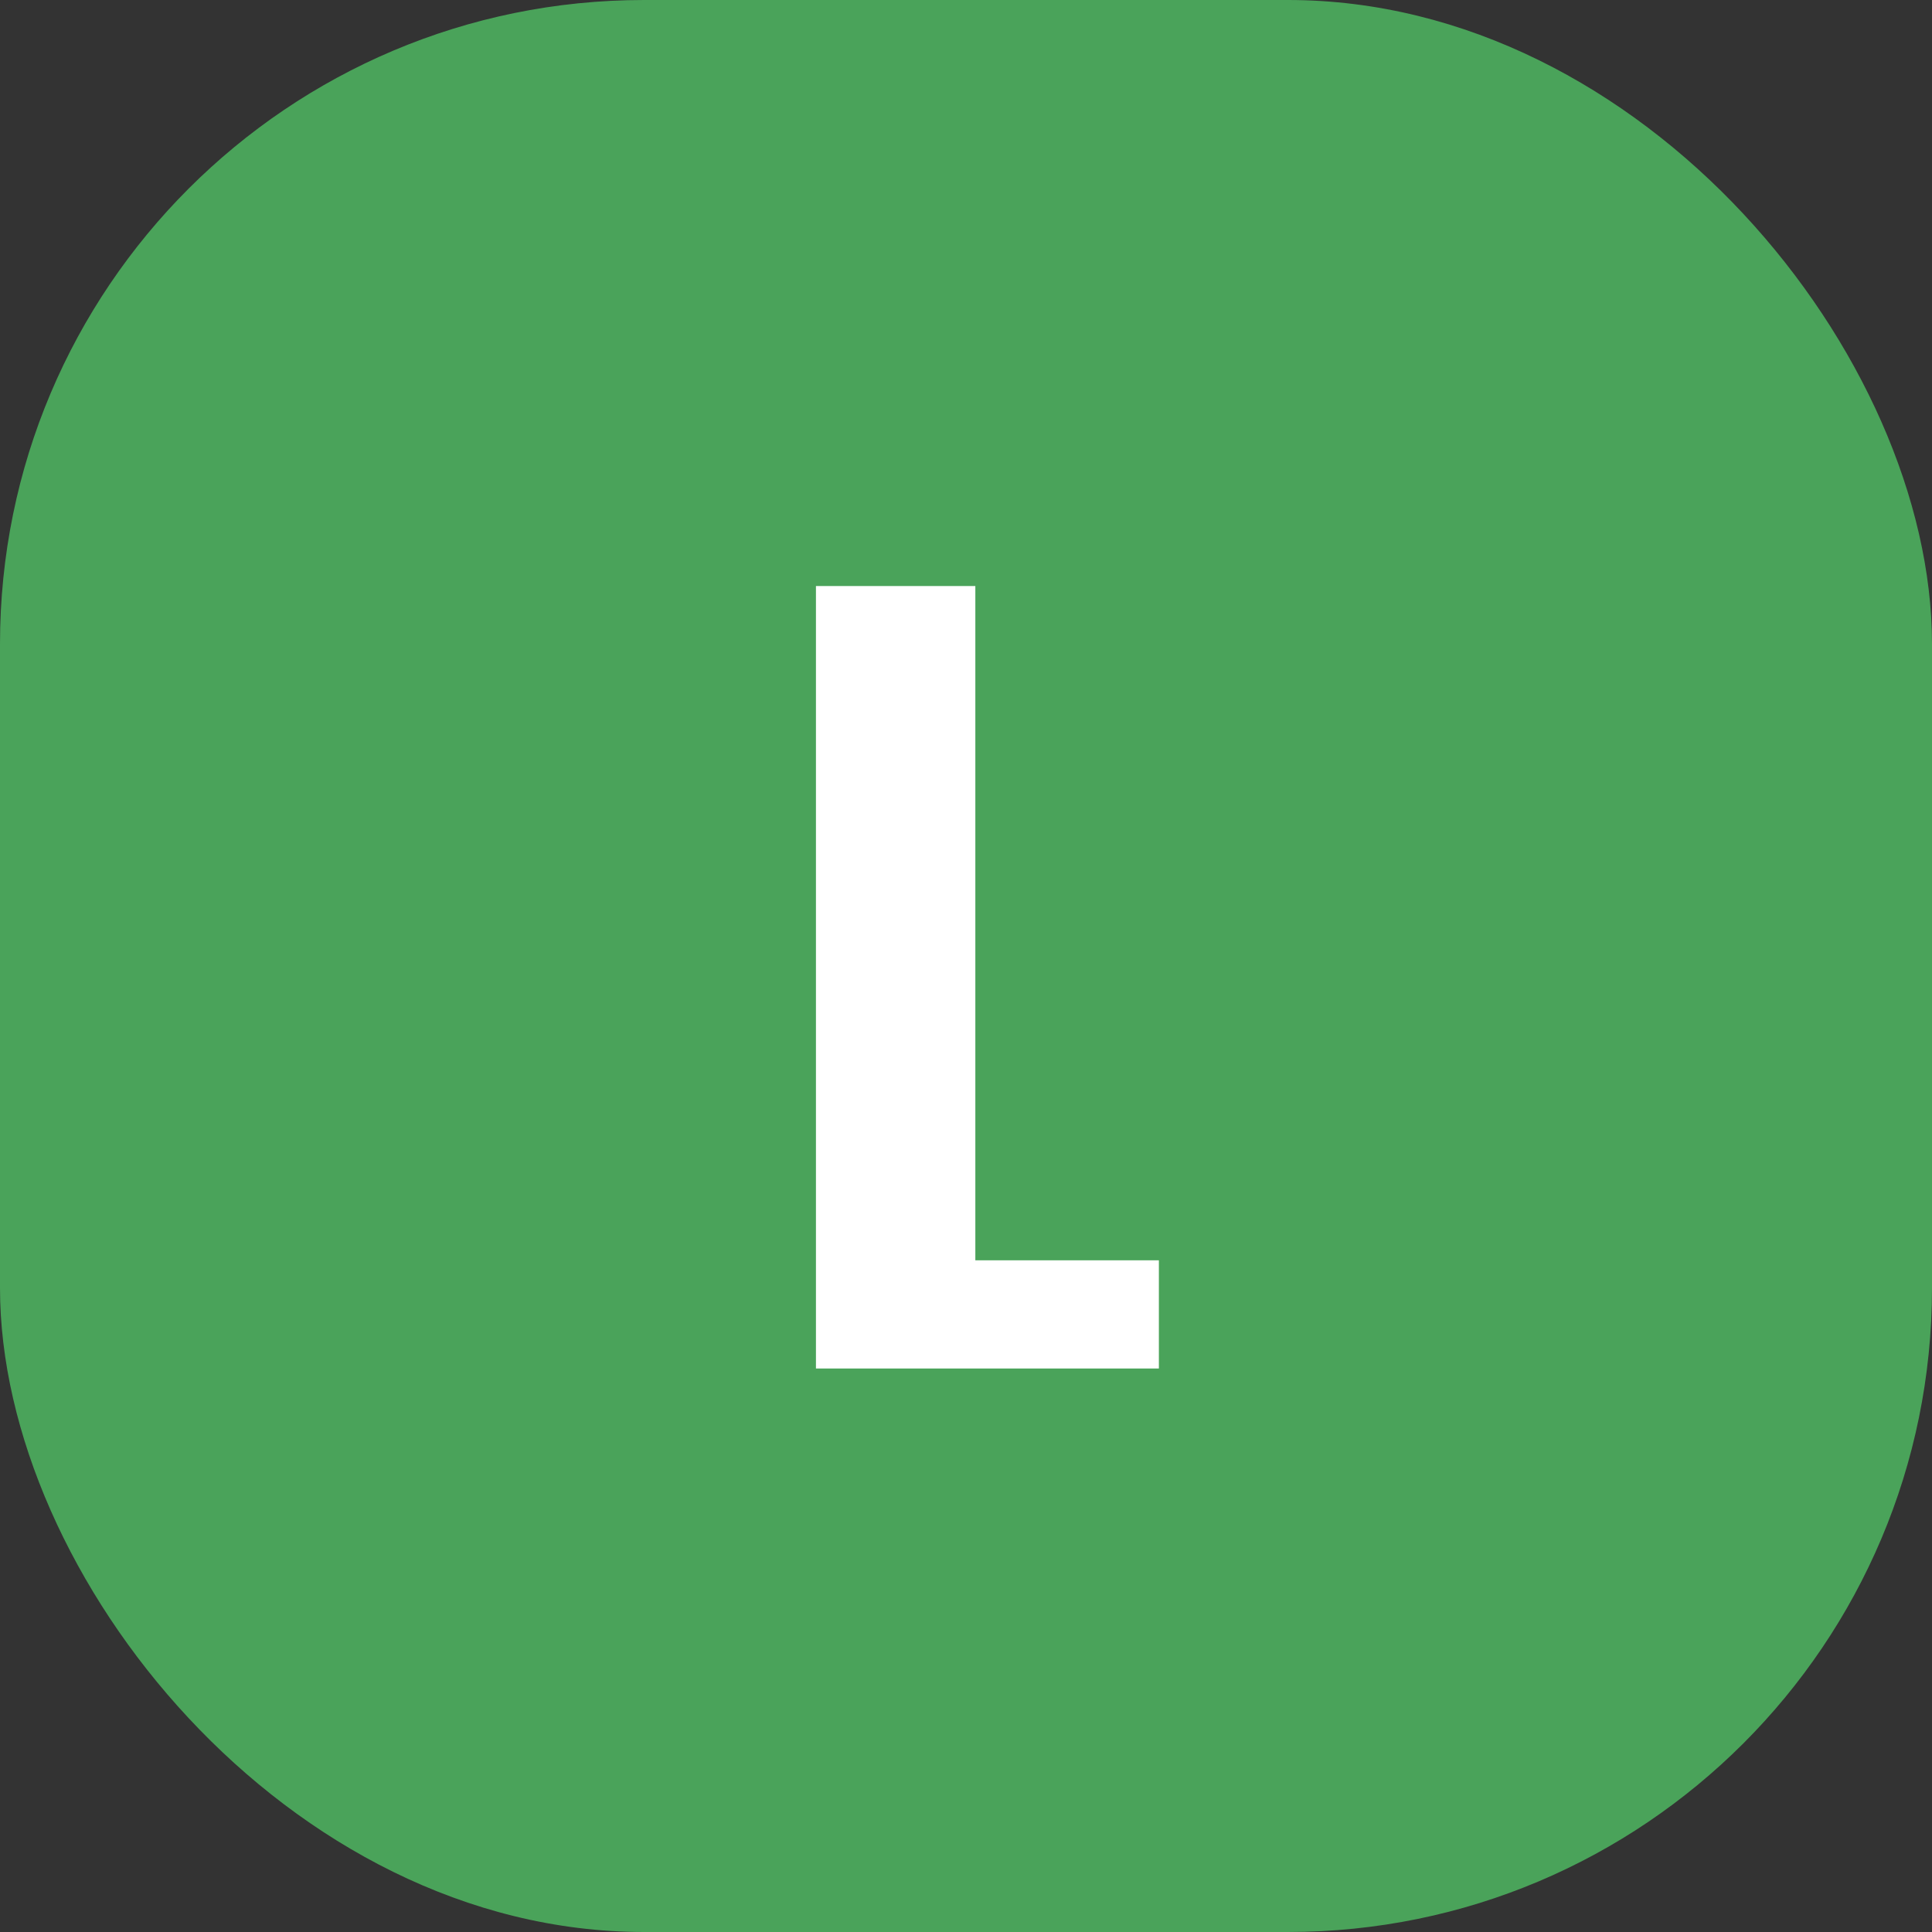
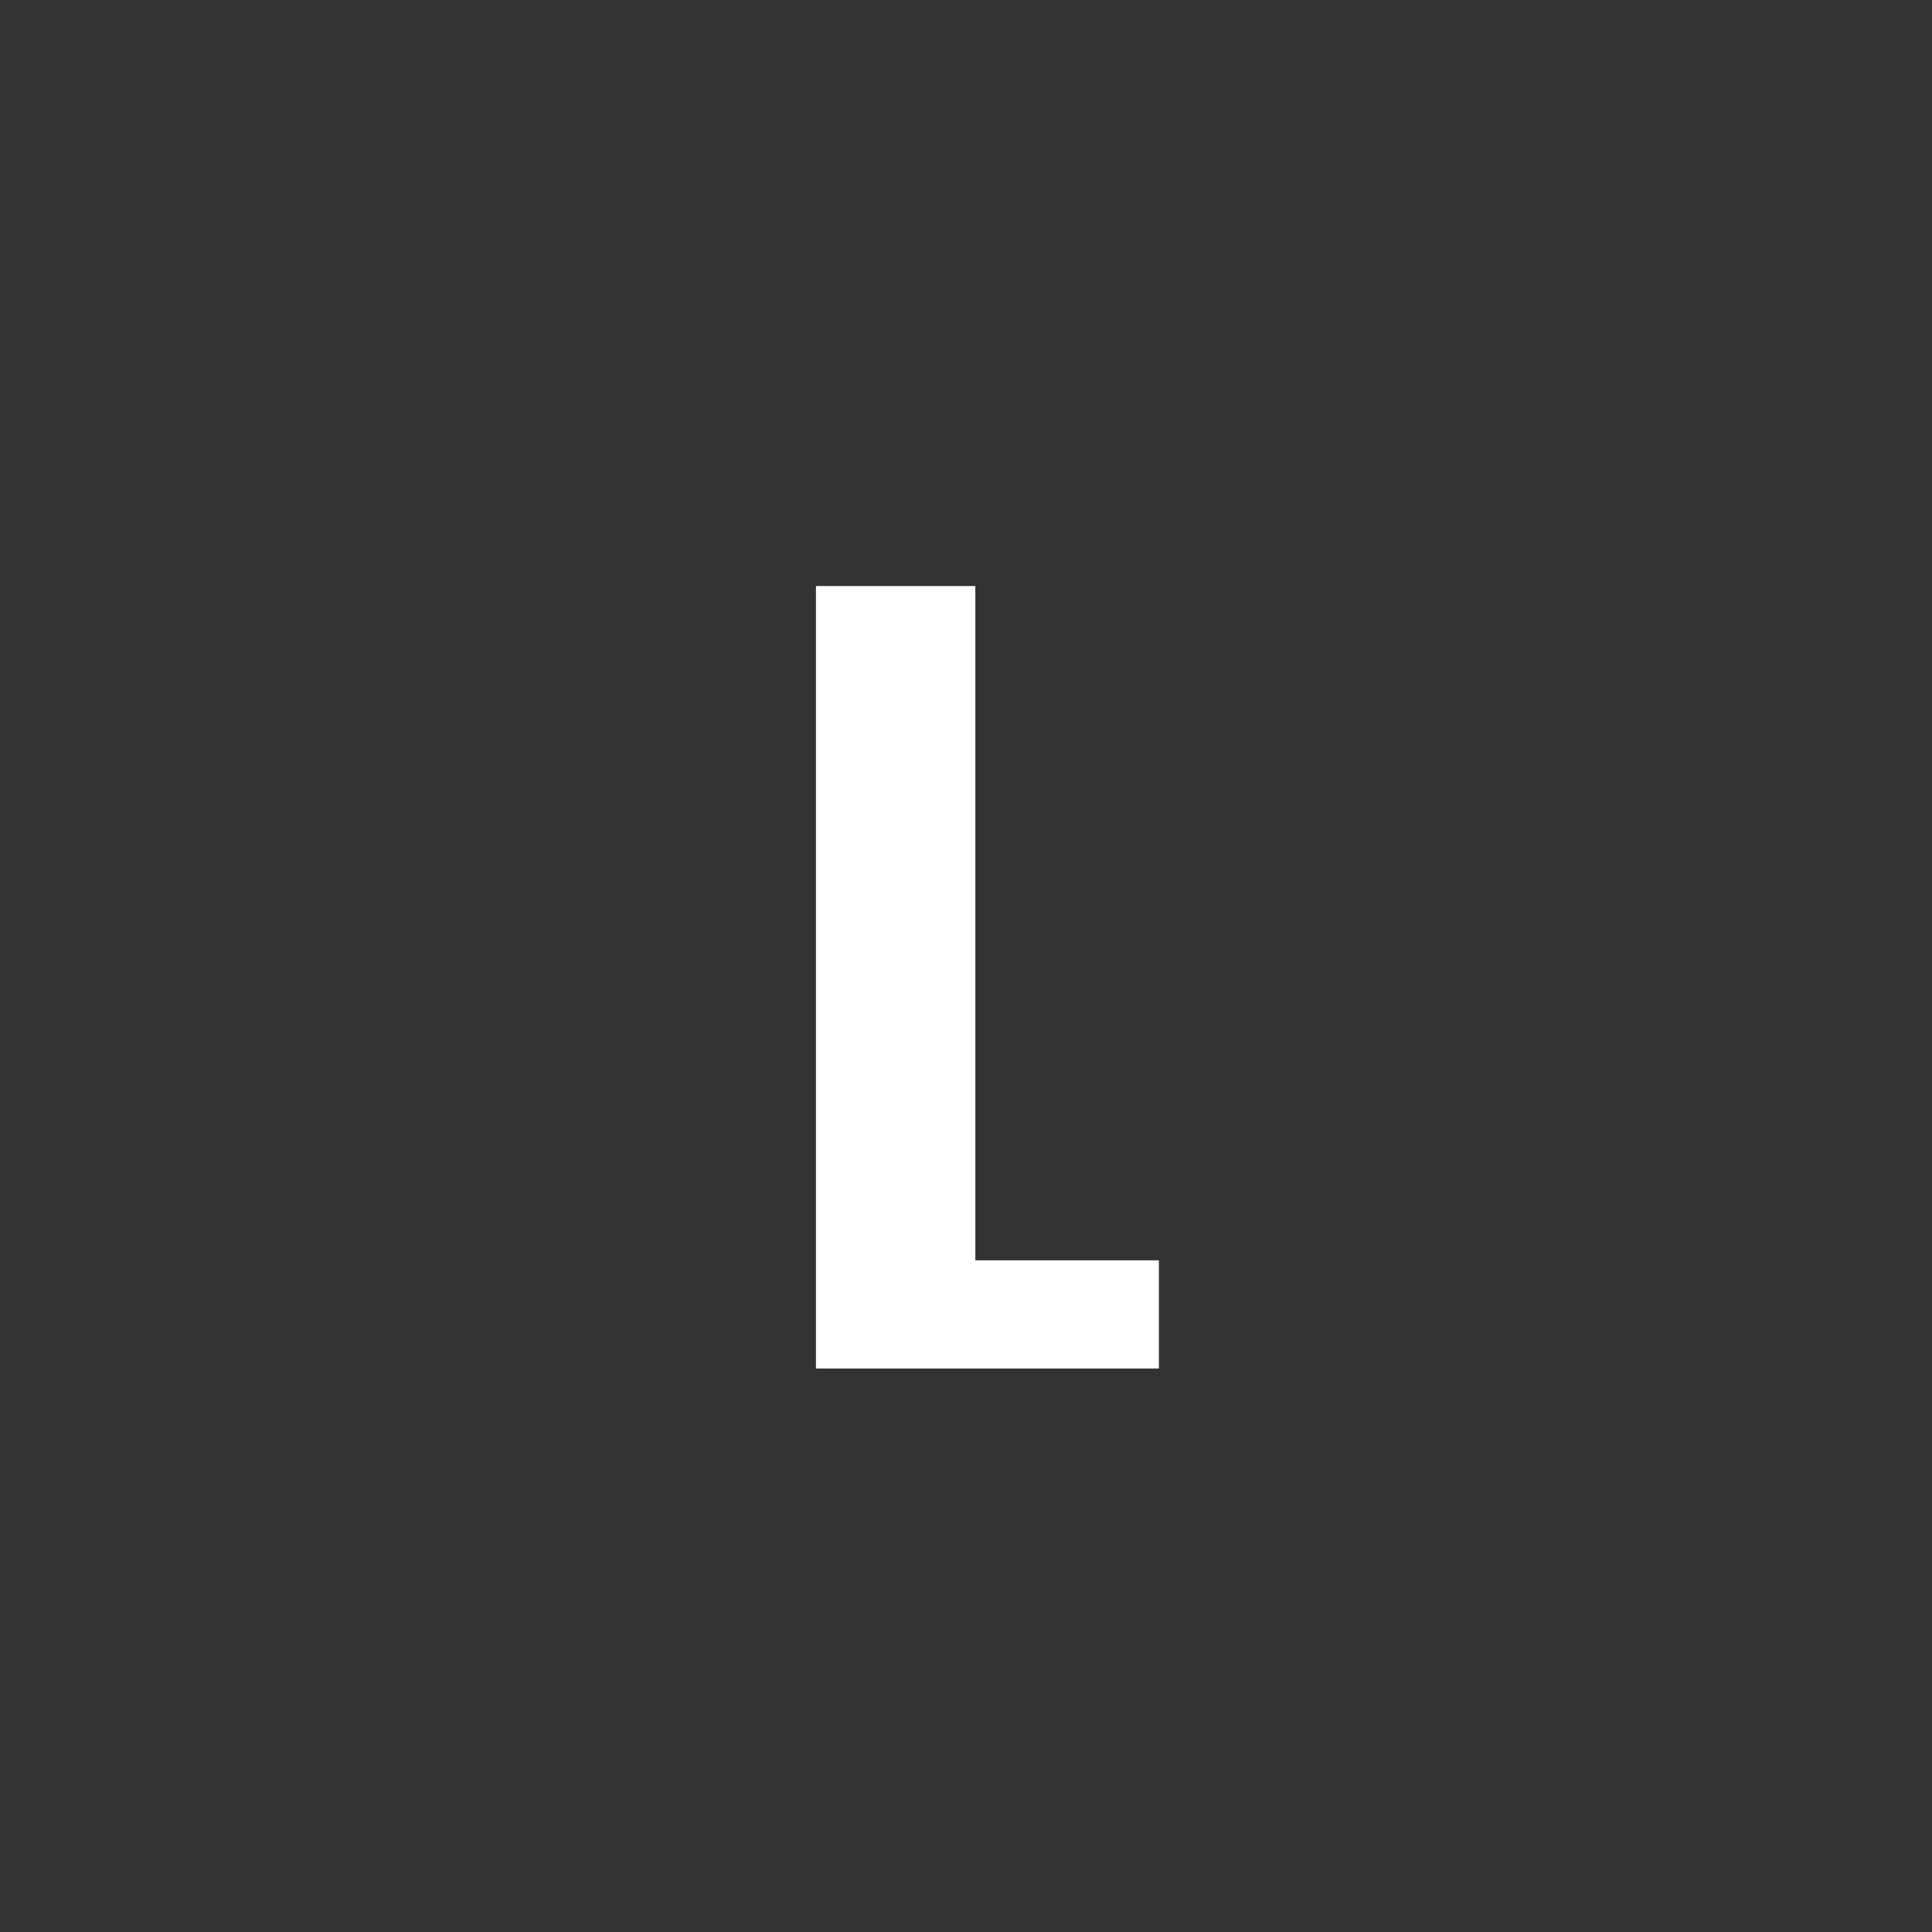
<svg xmlns="http://www.w3.org/2000/svg" width="24" height="24" fill="none">
  <rect width="100%" height="100%" fill="#333333" stroke="none" />
-   <rect width="24" height="24" fill="#4AA35A" rx="8" />
  <path fill="#fff" d="M10.136 17V7.28h1.98v8.376h2.28V17h-4.26Z" />
</svg>